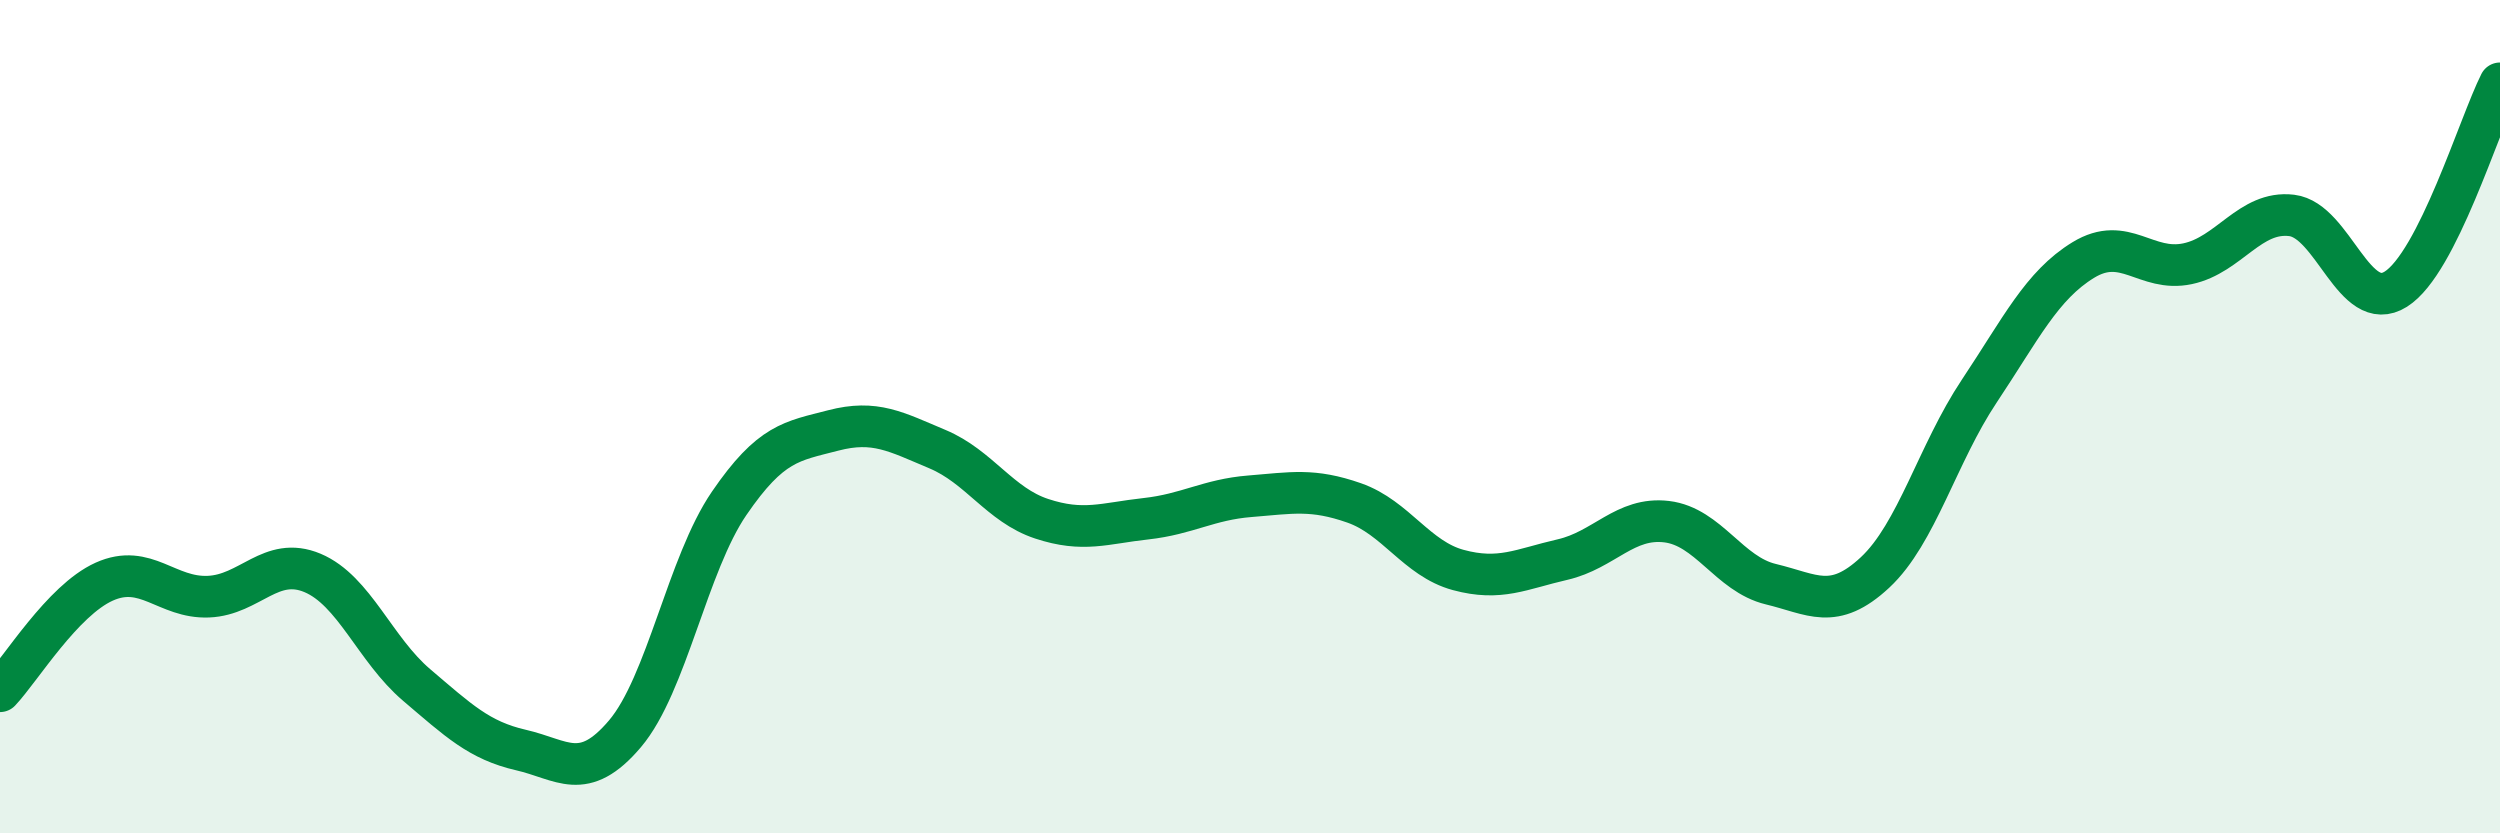
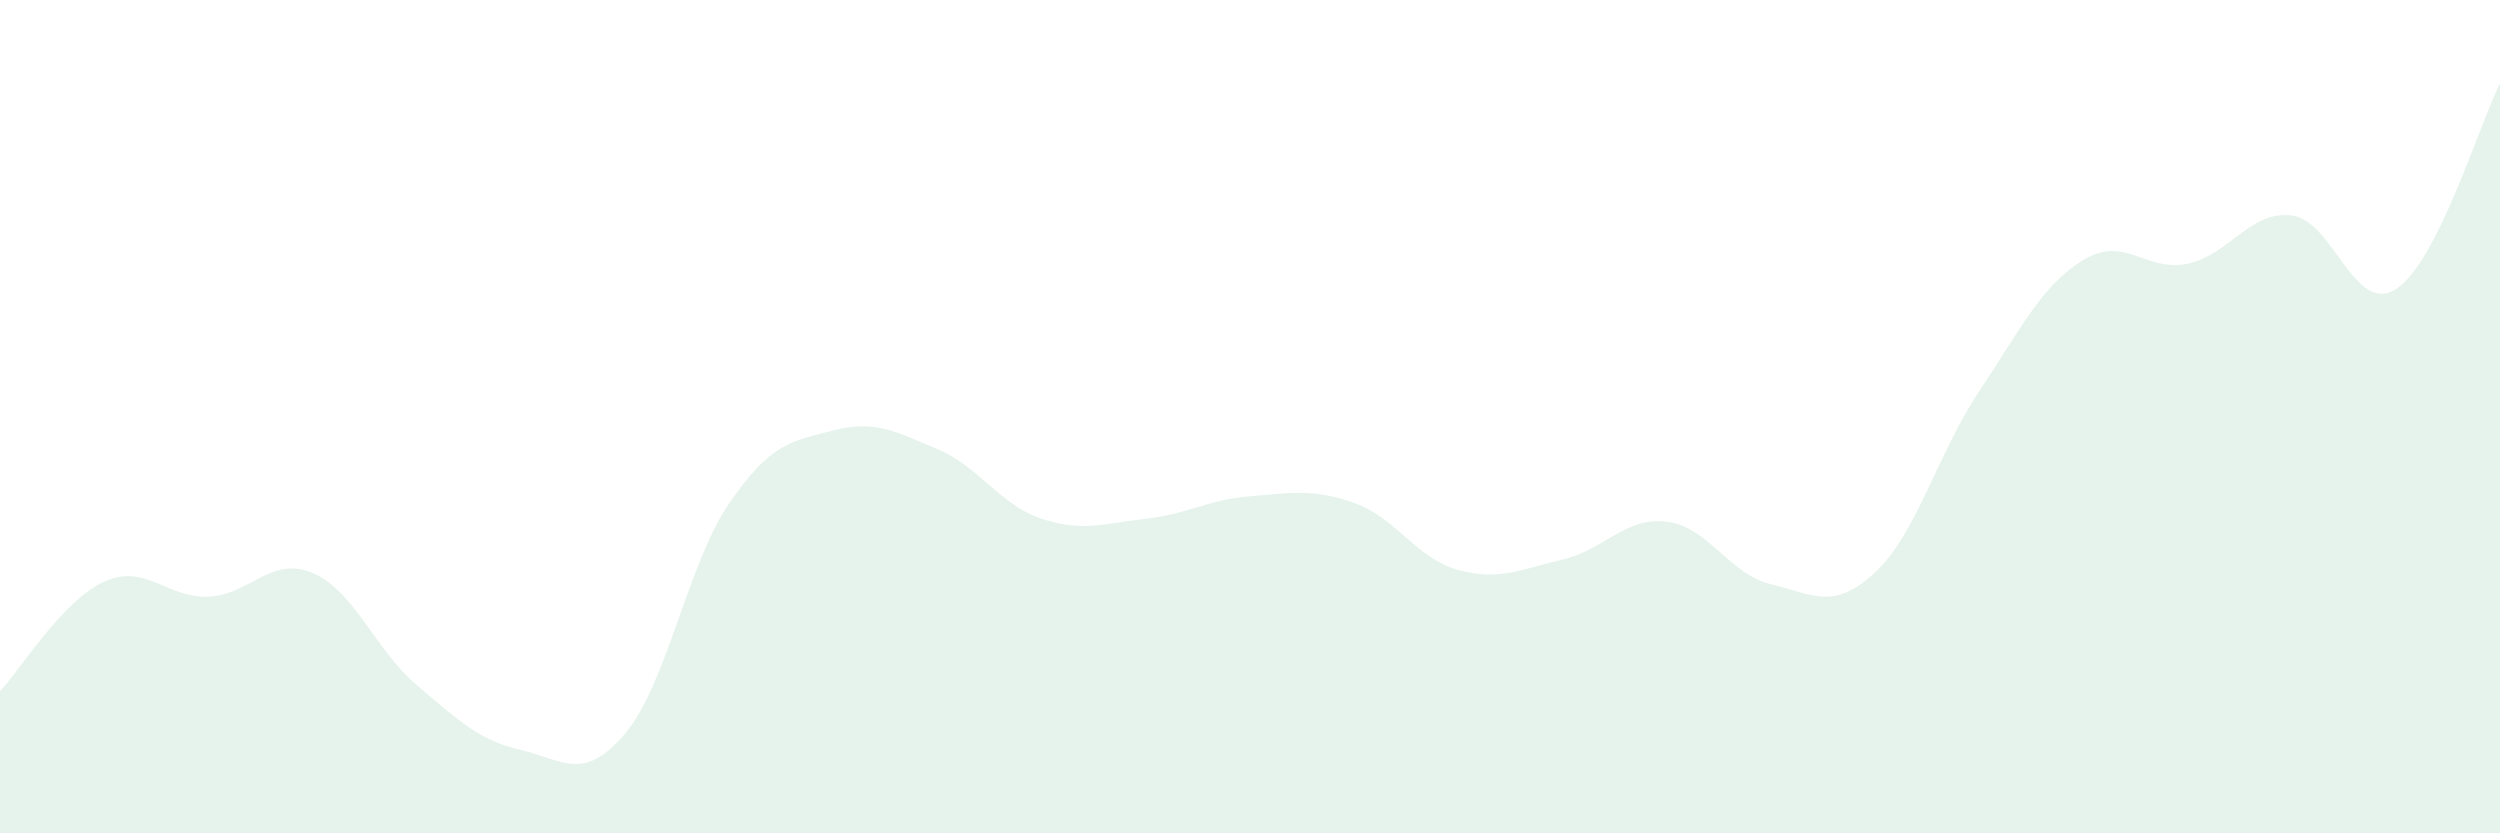
<svg xmlns="http://www.w3.org/2000/svg" width="60" height="20" viewBox="0 0 60 20">
  <path d="M 0,16.59 C 0.5,16.06 1.5,14.41 2.5,13.96 C 3.5,13.51 4,14.36 5,14.32 C 6,14.28 6.5,13.33 7.5,13.75 C 8.5,14.17 9,15.59 10,16.44 C 11,17.29 11.5,17.77 12.5,18 C 13.5,18.23 14,18.79 15,17.61 C 16,16.43 16.5,13.54 17.5,12.08 C 18.5,10.62 19,10.59 20,10.33 C 21,10.07 21.5,10.36 22.5,10.78 C 23.5,11.2 24,12.12 25,12.45 C 26,12.78 26.5,12.56 27.5,12.45 C 28.5,12.34 29,11.99 30,11.91 C 31,11.83 31.5,11.72 32.5,12.07 C 33.5,12.42 34,13.41 35,13.68 C 36,13.95 36.5,13.66 37.5,13.43 C 38.5,13.2 39,12.4 40,12.52 C 41,12.64 41.5,13.78 42.5,14.02 C 43.5,14.26 44,14.67 45,13.74 C 46,12.81 46.5,10.89 47.5,9.39 C 48.5,7.89 49,6.85 50,6.24 C 51,5.63 51.5,6.54 52.5,6.33 C 53.5,6.12 54,5.05 55,5.17 C 56,5.29 56.5,7.57 57.5,6.94 C 58.5,6.31 59.5,2.99 60,2L60 20L0 20Z" fill="#008740" opacity="0.1" stroke-linecap="round" stroke-linejoin="round" />
-   <path d="M 0,16.59 C 0.5,16.06 1.5,14.41 2.5,13.96 C 3.5,13.51 4,14.36 5,14.32 C 6,14.28 6.5,13.33 7.5,13.75 C 8.5,14.17 9,15.59 10,16.44 C 11,17.29 11.5,17.77 12.5,18 C 13.5,18.23 14,18.79 15,17.61 C 16,16.43 16.5,13.54 17.5,12.08 C 18.5,10.62 19,10.59 20,10.33 C 21,10.07 21.5,10.36 22.5,10.78 C 23.5,11.2 24,12.12 25,12.45 C 26,12.78 26.5,12.56 27.5,12.45 C 28.5,12.34 29,11.99 30,11.91 C 31,11.83 31.5,11.72 32.5,12.07 C 33.5,12.42 34,13.41 35,13.68 C 36,13.95 36.5,13.66 37.5,13.43 C 38.5,13.2 39,12.4 40,12.52 C 41,12.64 41.5,13.78 42.5,14.02 C 43.5,14.26 44,14.67 45,13.74 C 46,12.81 46.5,10.89 47.5,9.39 C 48.5,7.89 49,6.85 50,6.24 C 51,5.63 51.5,6.54 52.5,6.33 C 53.5,6.12 54,5.05 55,5.17 C 56,5.29 56.5,7.57 57.5,6.94 C 58.5,6.31 59.5,2.99 60,2" stroke="#008740" stroke-width="1" fill="none" stroke-linecap="round" stroke-linejoin="round" />
</svg>